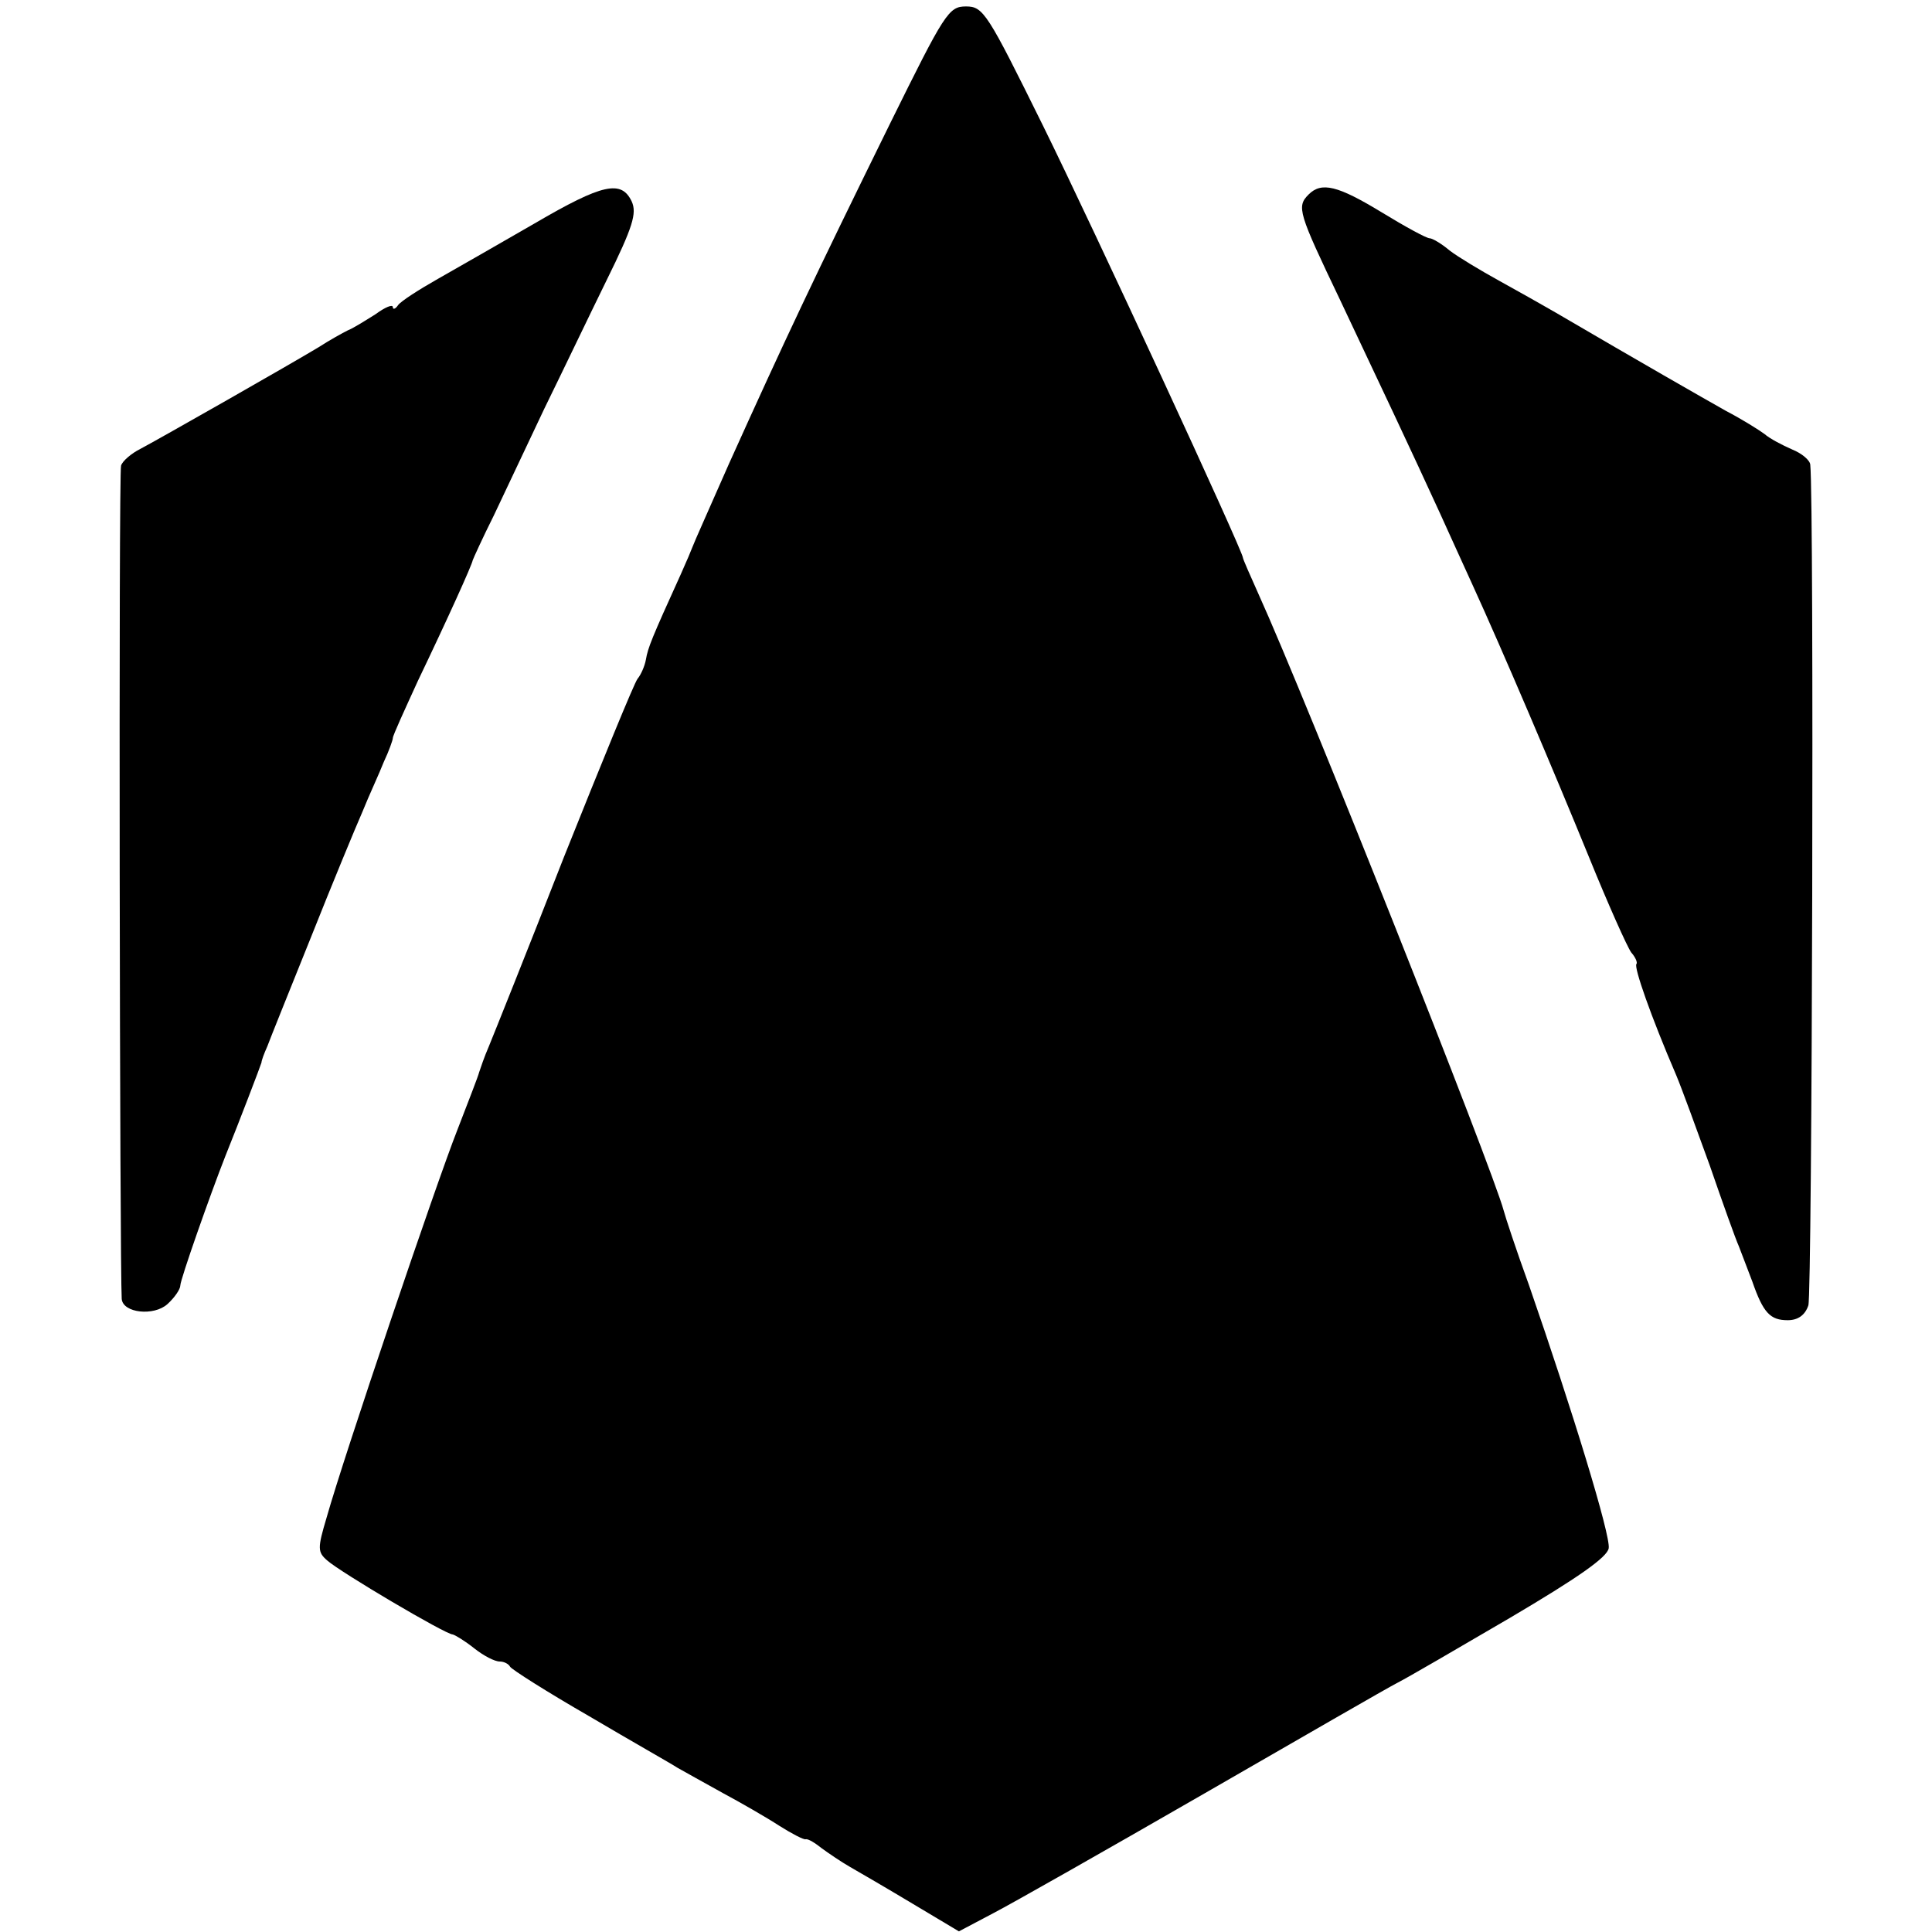
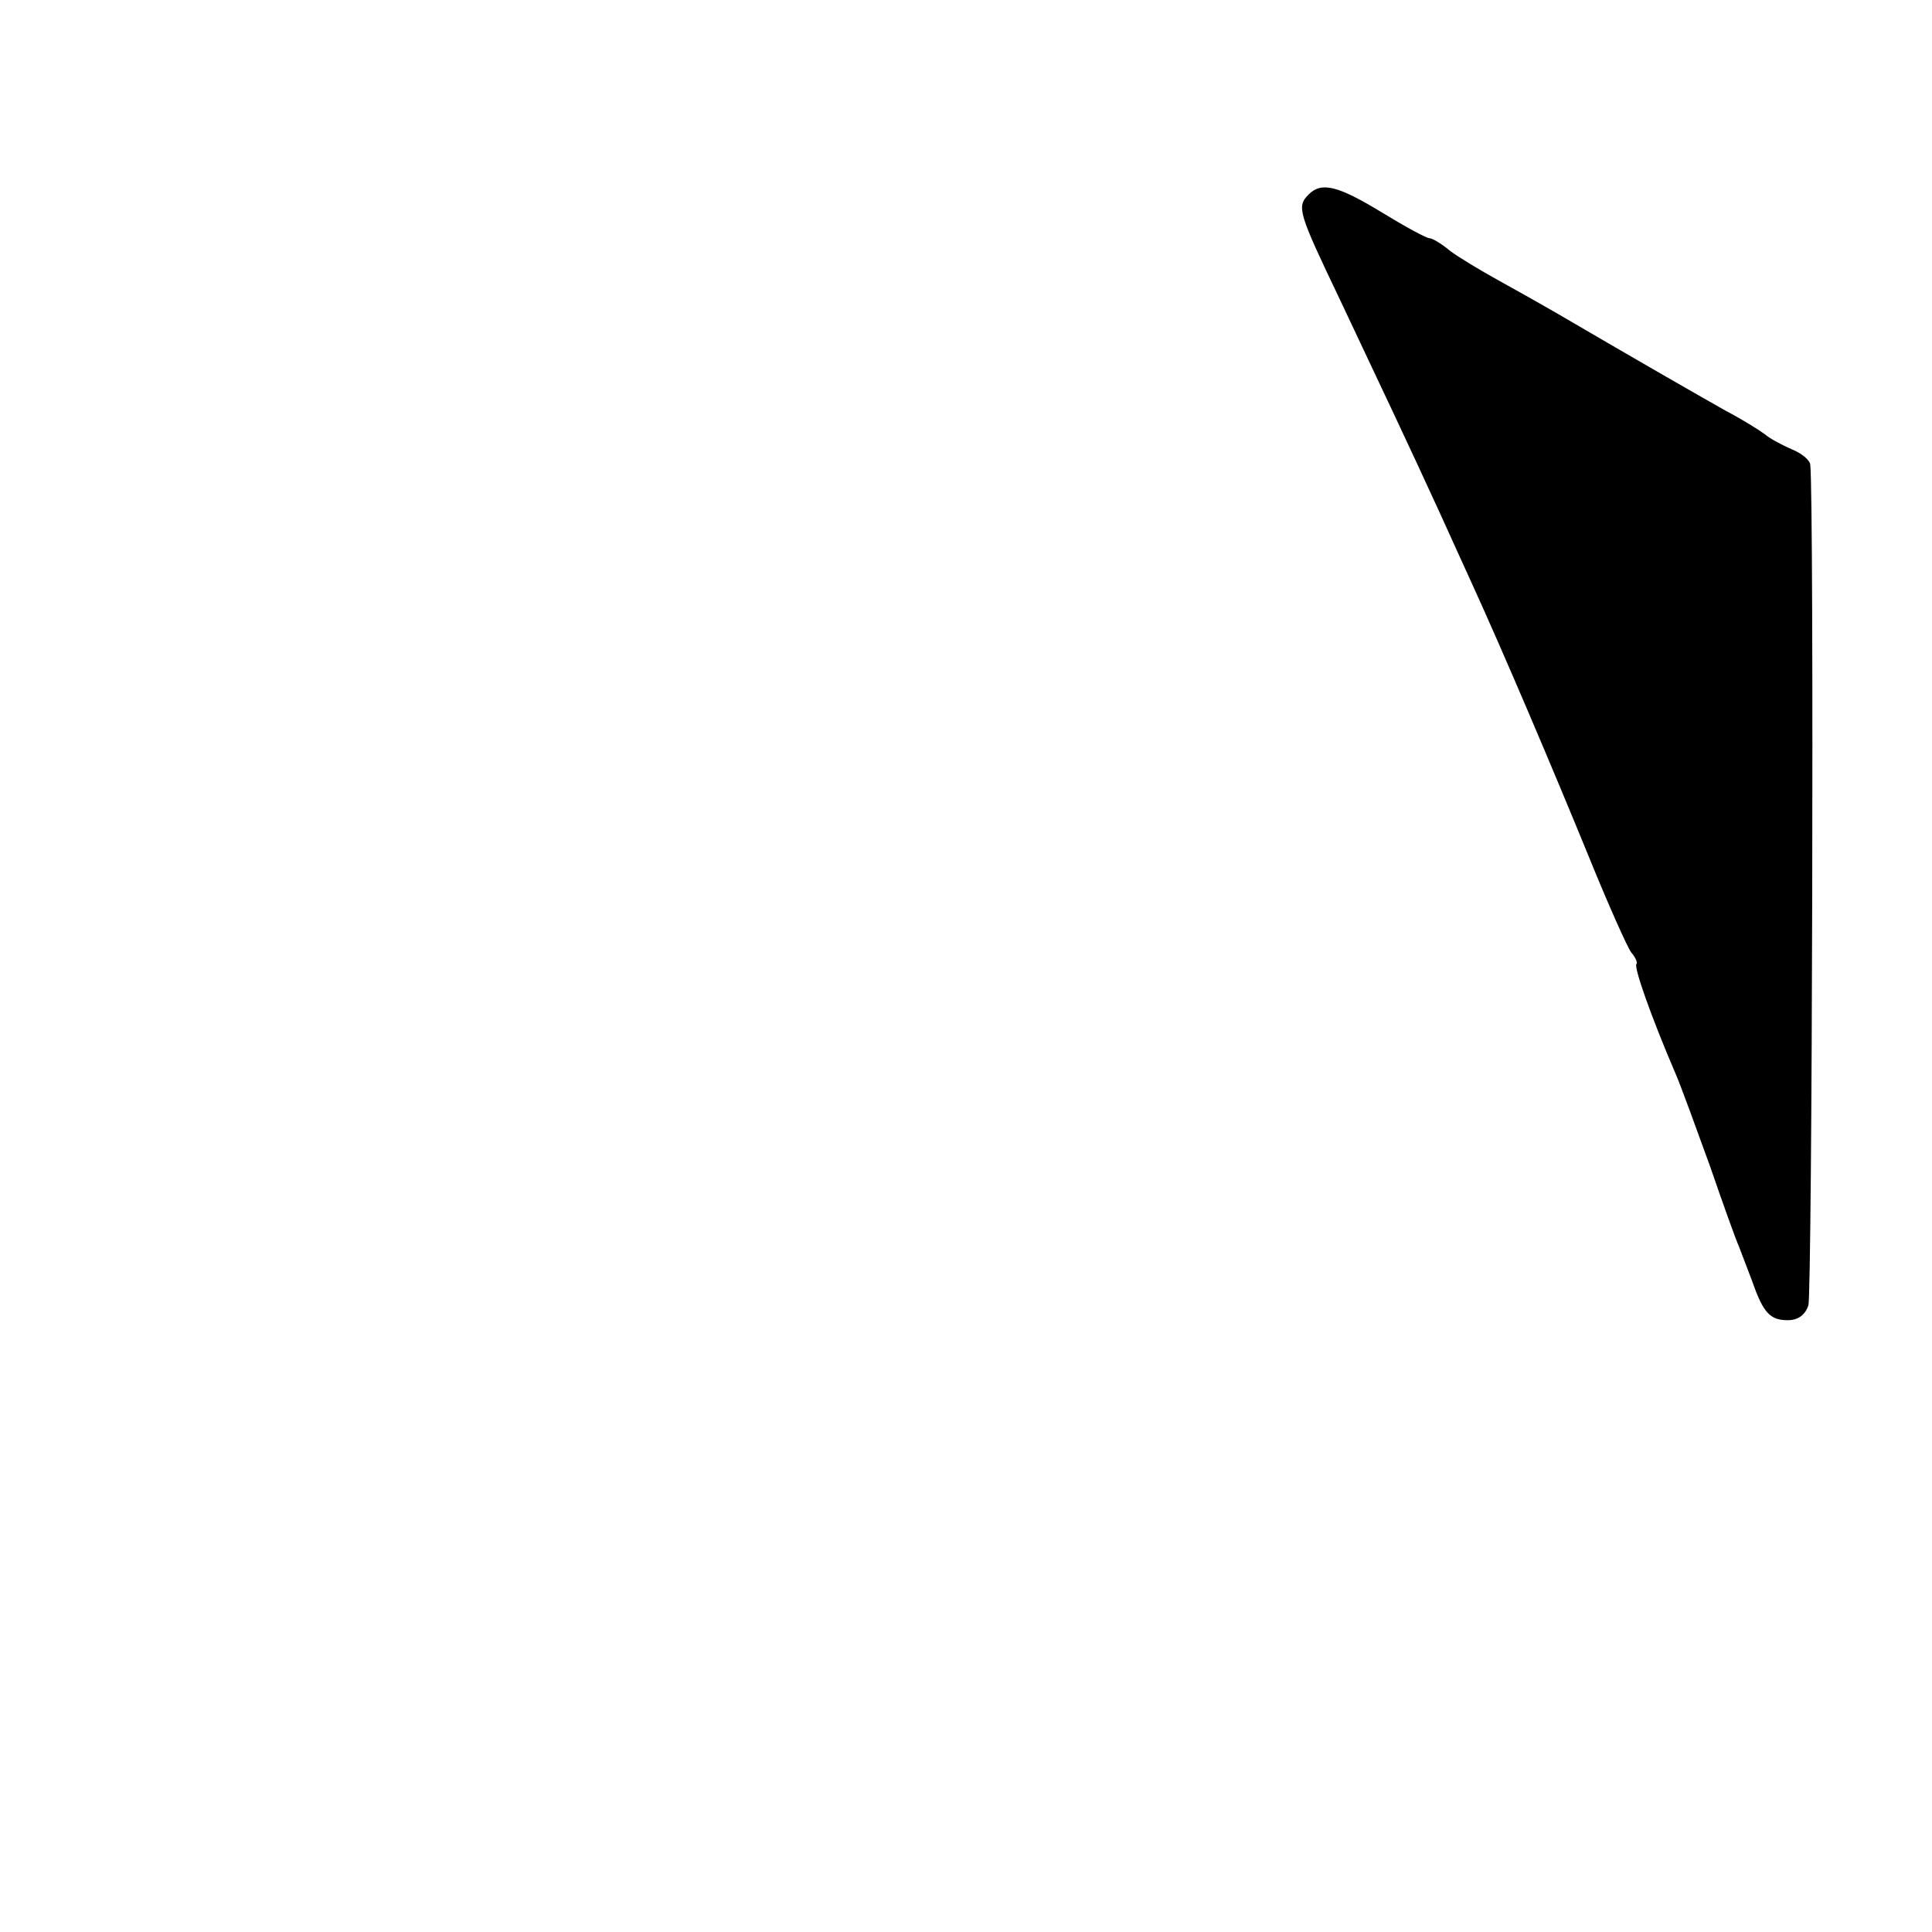
<svg xmlns="http://www.w3.org/2000/svg" version="1.0" width="300pt" height="300pt" viewBox="0 0 300 300" preserveAspectRatio="xMidYMid meet">
  <g transform="translate(0,300) scale(0.1,-0.1)" fill="#000000" stroke="none">
-     <path d="M1382 2808 c-120 -244 -162 -333 -250 -528 -29 -66 -55 -124 -57 -130 -1 -3 -9 -22 -18 -42 -45 -99 -51 -114 -54 -132 -2 -11 -8 -24 -13 -30 -5 -6 -56 -131 -114 -276 -57 -146 -110 -278 -117 -295 -7 -16 -13 -34 -15 -40 -1 -5 -17 -46 -34 -90 -32 -81 -176 -506 -203 -602 -14 -47 -14 -53 1 -66 20 -18 184 -115 195 -115 4 -1 19 -10 34 -22 14 -11 31 -20 39 -20 7 0 14 -4 16 -8 2 -4 57 -39 123 -77 66 -39 128 -74 137 -80 9 -5 41 -23 70 -39 28 -15 68 -38 88 -51 19 -12 38 -22 41 -21 4 1 15 -6 25 -14 11 -8 30 -21 44 -29 14 -8 57 -33 97 -57 l72 -43 53 28 c29 15 177 99 328 186 151 87 286 165 300 172 14 7 93 53 175 101 105 62 151 94 153 108 3 20 -56 213 -124 409 -20 55 -37 107 -39 115 -17 64 -307 795 -381 958 -13 29 -24 54 -24 56 0 10 -232 512 -311 672 -86 174 -92 184 -119 184 -27 0 -33 -10 -118 -182z" />
-     <path d="M830 2653 c-52 -30 -120 -69 -150 -86 -30 -17 -58 -35 -62 -41 -4 -6 -8 -7 -8 -3 0 5 -12 0 -27 -11 -16 -10 -35 -22 -43 -25 -8 -4 -28 -15 -45 -26 -43 -26 -245 -141 -277 -158 -14 -7 -28 -19 -30 -26 -4 -10 -2 -1248 1 -1294 2 -22 50 -27 71 -8 11 10 20 23 20 29 0 9 46 140 70 201 21 52 55 141 56 145 0 3 4 14 9 25 4 11 35 88 68 170 33 83 69 170 80 195 10 25 26 59 33 77 8 17 14 34 14 37 0 4 18 43 39 89 46 96 84 180 85 187 1 3 15 34 33 70 17 36 52 110 78 165 27 55 70 145 97 200 41 83 47 104 39 122 -16 34 -45 28 -151 -34z" />
    <path d="M2032 2698 c-19 -19 -16 -28 49 -164 61 -129 112 -237 155 -331 13 -29 36 -79 50 -110 48 -105 125 -286 181 -423 30 -74 60 -141 66 -149 7 -8 10 -16 8 -18 -4 -5 22 -80 62 -173 8 -19 31 -82 52 -140 20 -58 40 -114 45 -125 4 -11 14 -36 21 -55 17 -49 28 -60 55 -60 16 0 27 8 32 23 6 17 9 1246 3 1305 0 7 -13 18 -28 24 -16 7 -35 17 -43 24 -8 6 -35 23 -60 36 -39 22 -130 74 -265 153 -19 11 -58 33 -87 49 -29 16 -64 37 -77 47 -13 11 -27 19 -31 19 -5 0 -38 18 -74 40 -69 42 -94 48 -114 28z" />
  </g>
</svg>